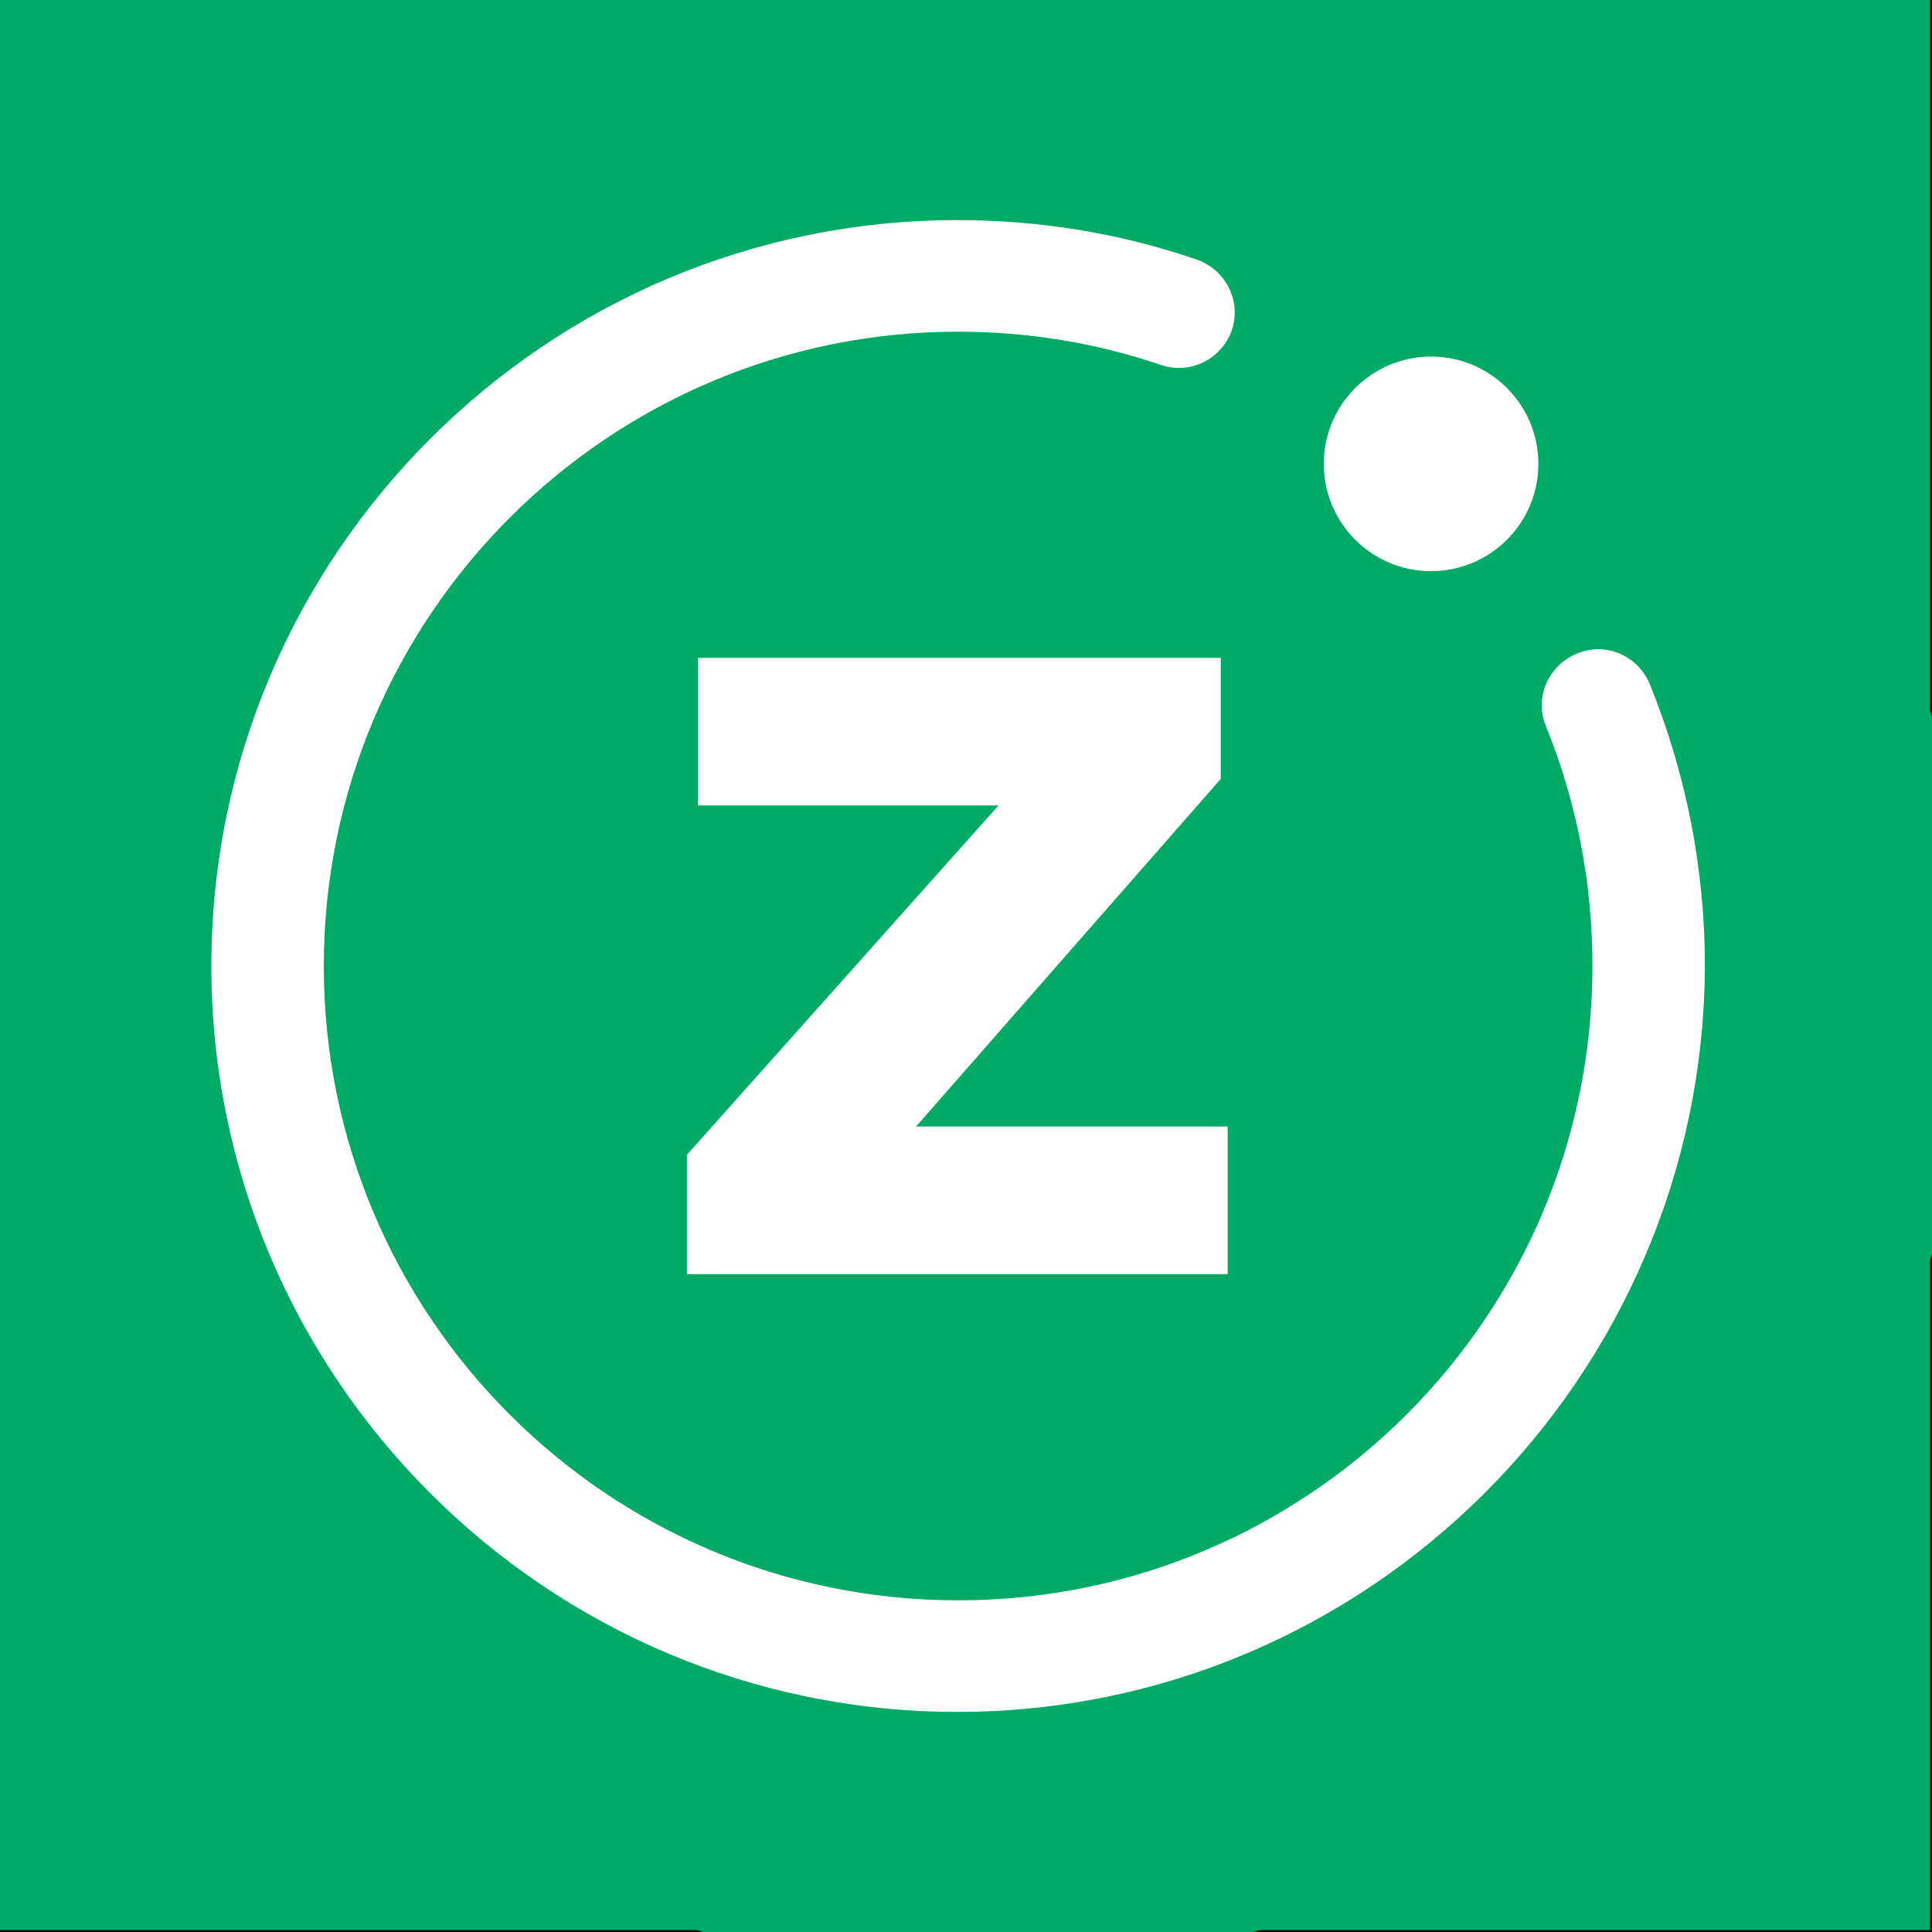
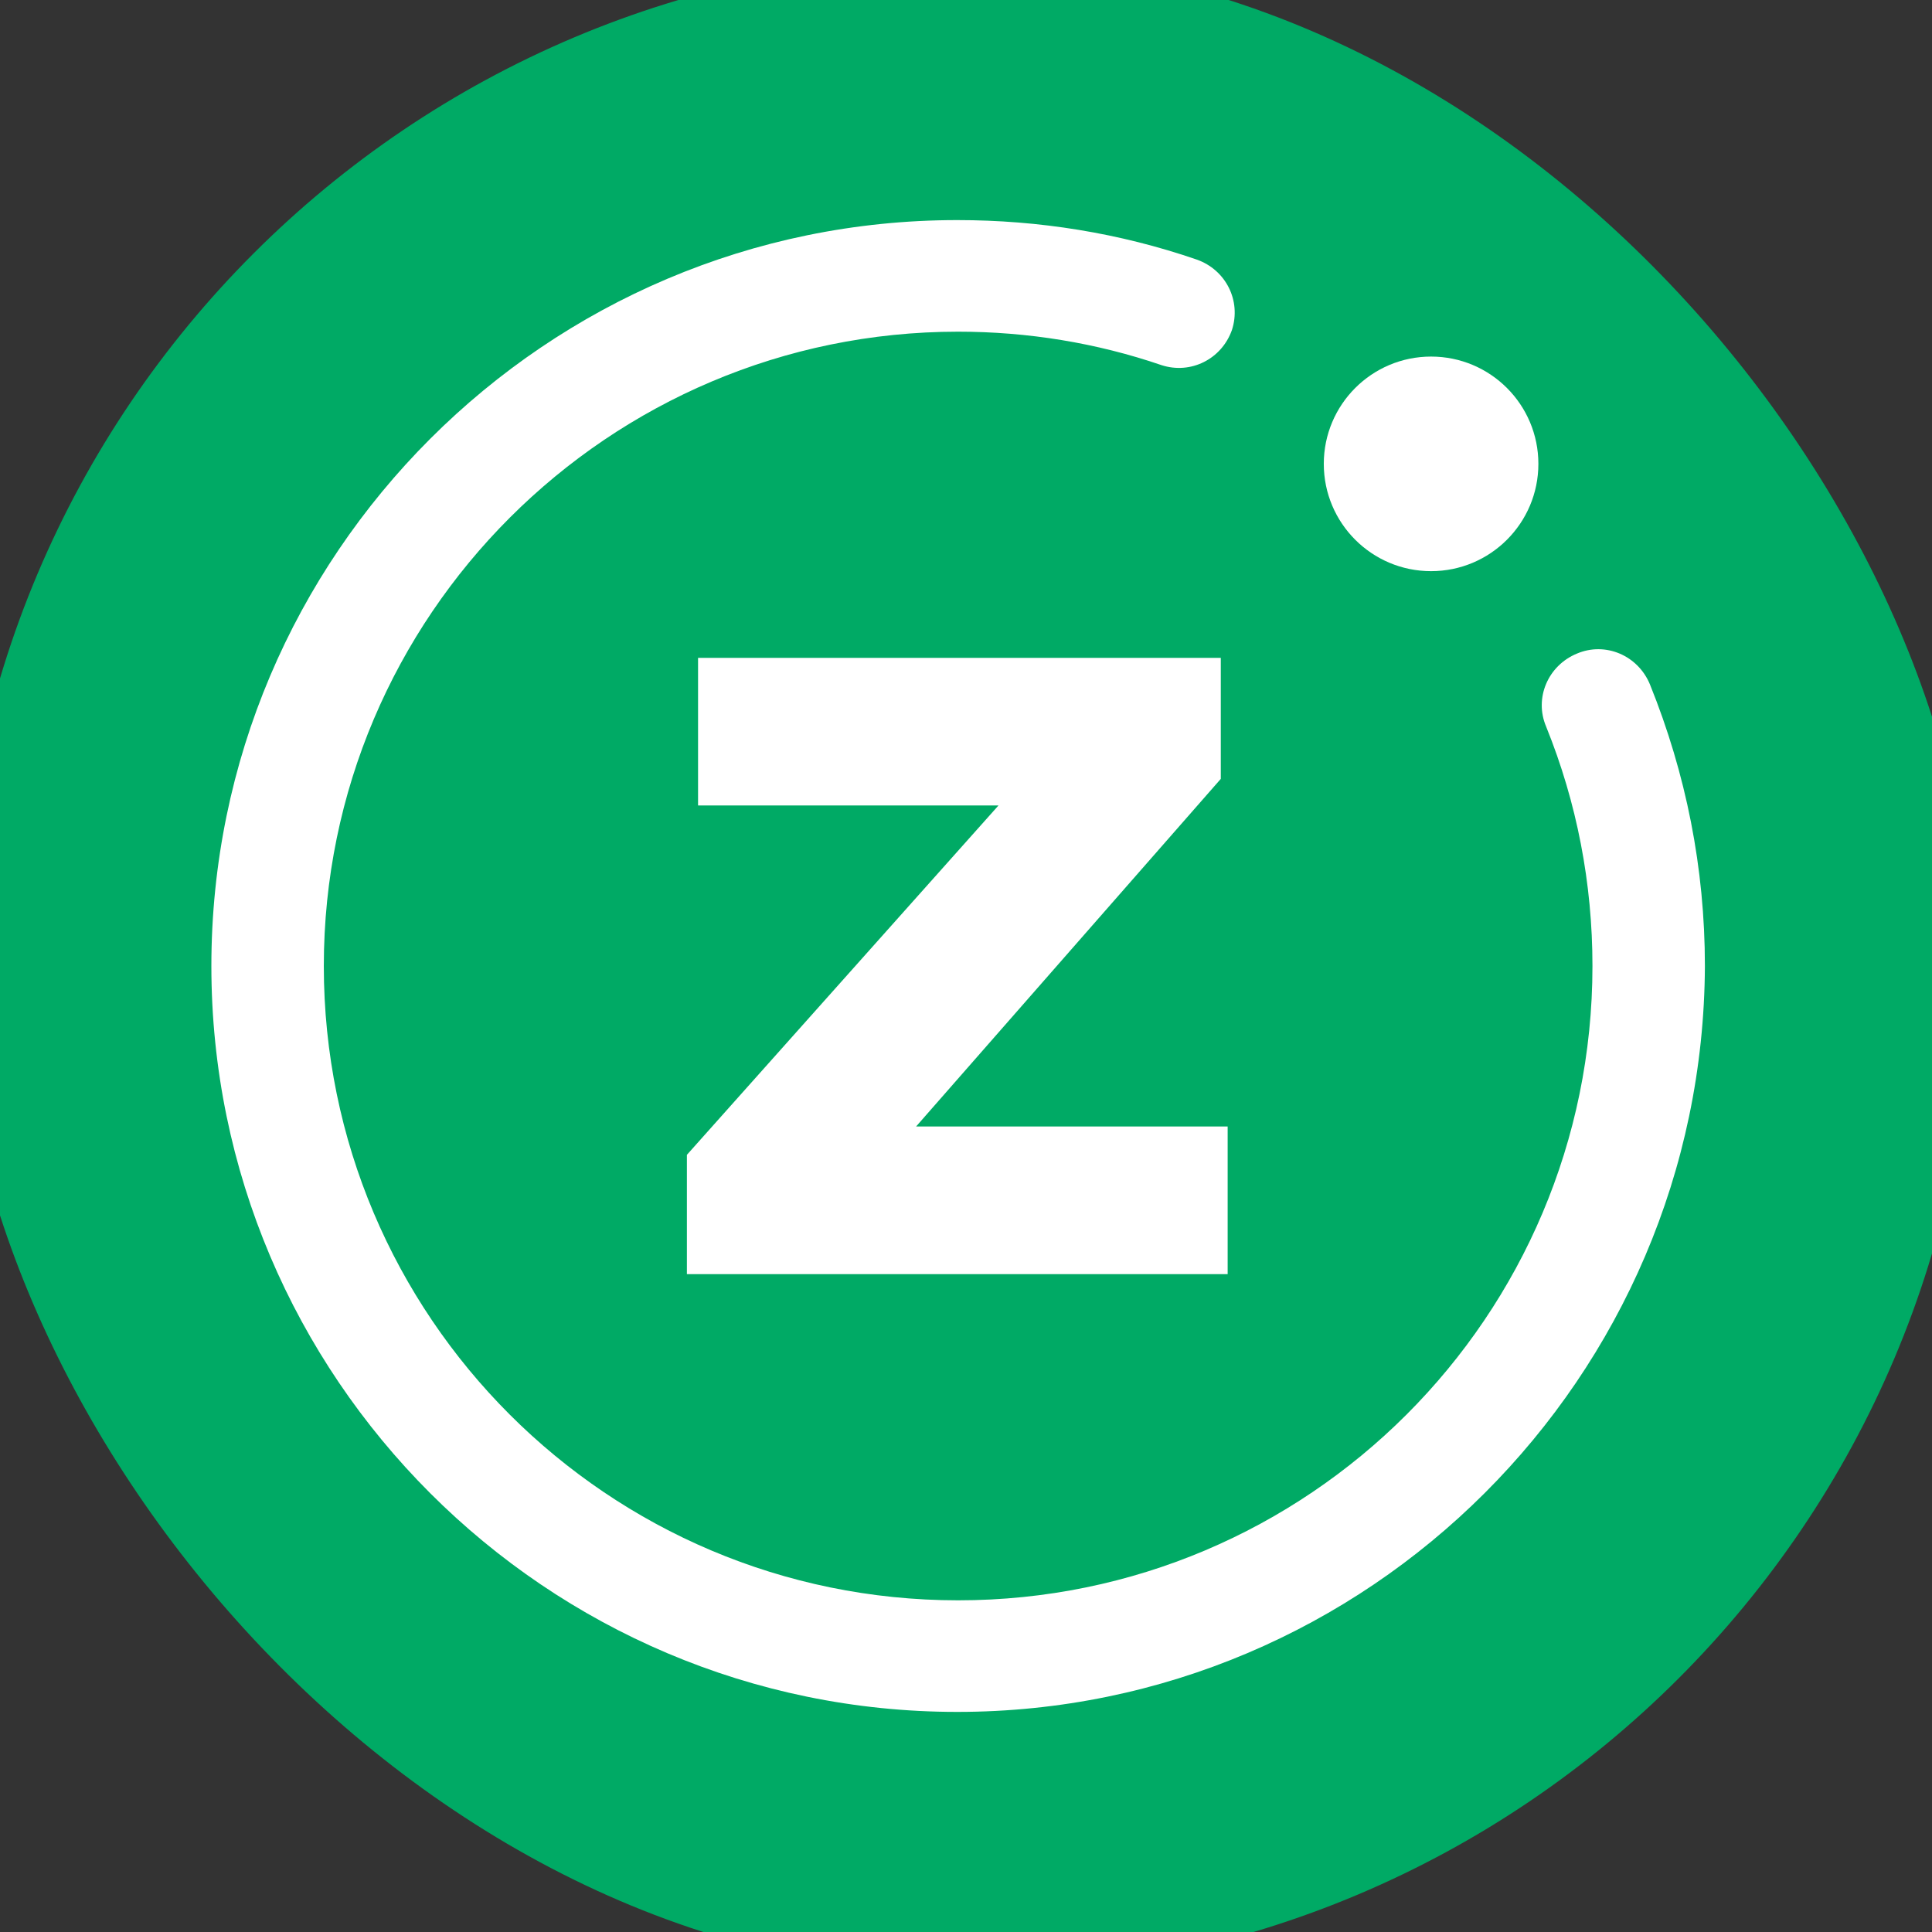
<svg xmlns="http://www.w3.org/2000/svg" width="1000" height="1000" viewBox="0 0 1000 1000" fill="none" baseProfile="tiny-ps" version="1.2">
  <rect x="0" y="0" width="1000" height="1000" fill="#333333" stroke="none" />
  <title>Zonneplan</title>
-   <path d="M999.5 -0.5H-0.5V999.5H999.5V-0.5Z" fill="#00AA65" stroke="black" stroke-miterlimit="10" />
  <path d="M422.68 284.63L317.14 355.17V355.3L422.68 284.63Z" fill="white" />
  <path d="M140.4 473.31V711.1L243.29 695.22L243.15 451.61L301.98 412.45V365.3L140.4 473.31Z" fill="white" />
  <path d="M716.53 709.67L817.06 716.38V621.94L716.53 637.48V709.67Z" fill="white" />
  <path d="M589.22 173.31L539.63 206.47L539.84 206.65L545.69 211.26L817.07 425.23V353.66L589.22 173.31Z" fill="white" />
  <path d="M422.67 284.62L317.15 355.3V402.49L481.15 292.86L716.53 477.69V621.95L858.51 600.18V477.22L526.35 215.32L526.29 215.27L422.67 284.62Z" fill="white" />
  <path d="M258.46 708.21V753.93L701.38 827.99V722.57L345.51 694.79L258.46 708.21Z" fill="white" />
  <path d="M701.37 708.66V639.83L392.28 687.96L701.37 708.66Z" fill="white" />
  <path d="M301.98 430.67L258.46 459.66V692.86L301.98 686.15V430.67Z" fill="white" />
  <rect x="-21.546" y="-21.546" width="1043.09" height="1043.09" rx="521.546" fill="#00AA65" />
  <path d="M740.727 295.631C771.399 295.631 796.262 270.767 796.262 240.096C796.262 209.425 771.399 184.561 740.727 184.561C710.056 184.561 685.192 209.425 685.192 240.096C685.192 270.767 710.056 295.631 740.727 295.631Z" fill="white" />
  <path d="M495.485 886.079C282.675 886.079 109.405 712.81 109.405 500C109.405 287.19 282.675 113.92 495.485 113.92C537.691 113.92 579.454 120.585 619.439 134.357C634.544 139.689 642.541 155.683 637.654 170.788C632.323 185.894 616.329 193.891 601.223 189.004C567.458 177.452 531.916 171.677 495.929 171.677C315.107 171.677 167.606 318.734 167.606 500C167.606 681.266 314.663 828.323 495.929 828.323C677.195 828.323 824.252 681.266 824.252 500C824.252 457.349 816.255 415.587 800.261 376.046C794.041 361.384 801.149 344.502 816.255 338.282C830.916 332.062 847.799 339.17 854.019 354.276C872.678 400.481 882.453 449.352 882.453 500C881.564 712.81 708.295 886.079 495.485 886.079Z" fill="white" />
  <path d="M474.16 583.08L631.879 403.147V340.503H361.313V416.919H516.811L355.537 597.741V659.496H635.433V583.08H474.16Z" fill="white" />
</svg>